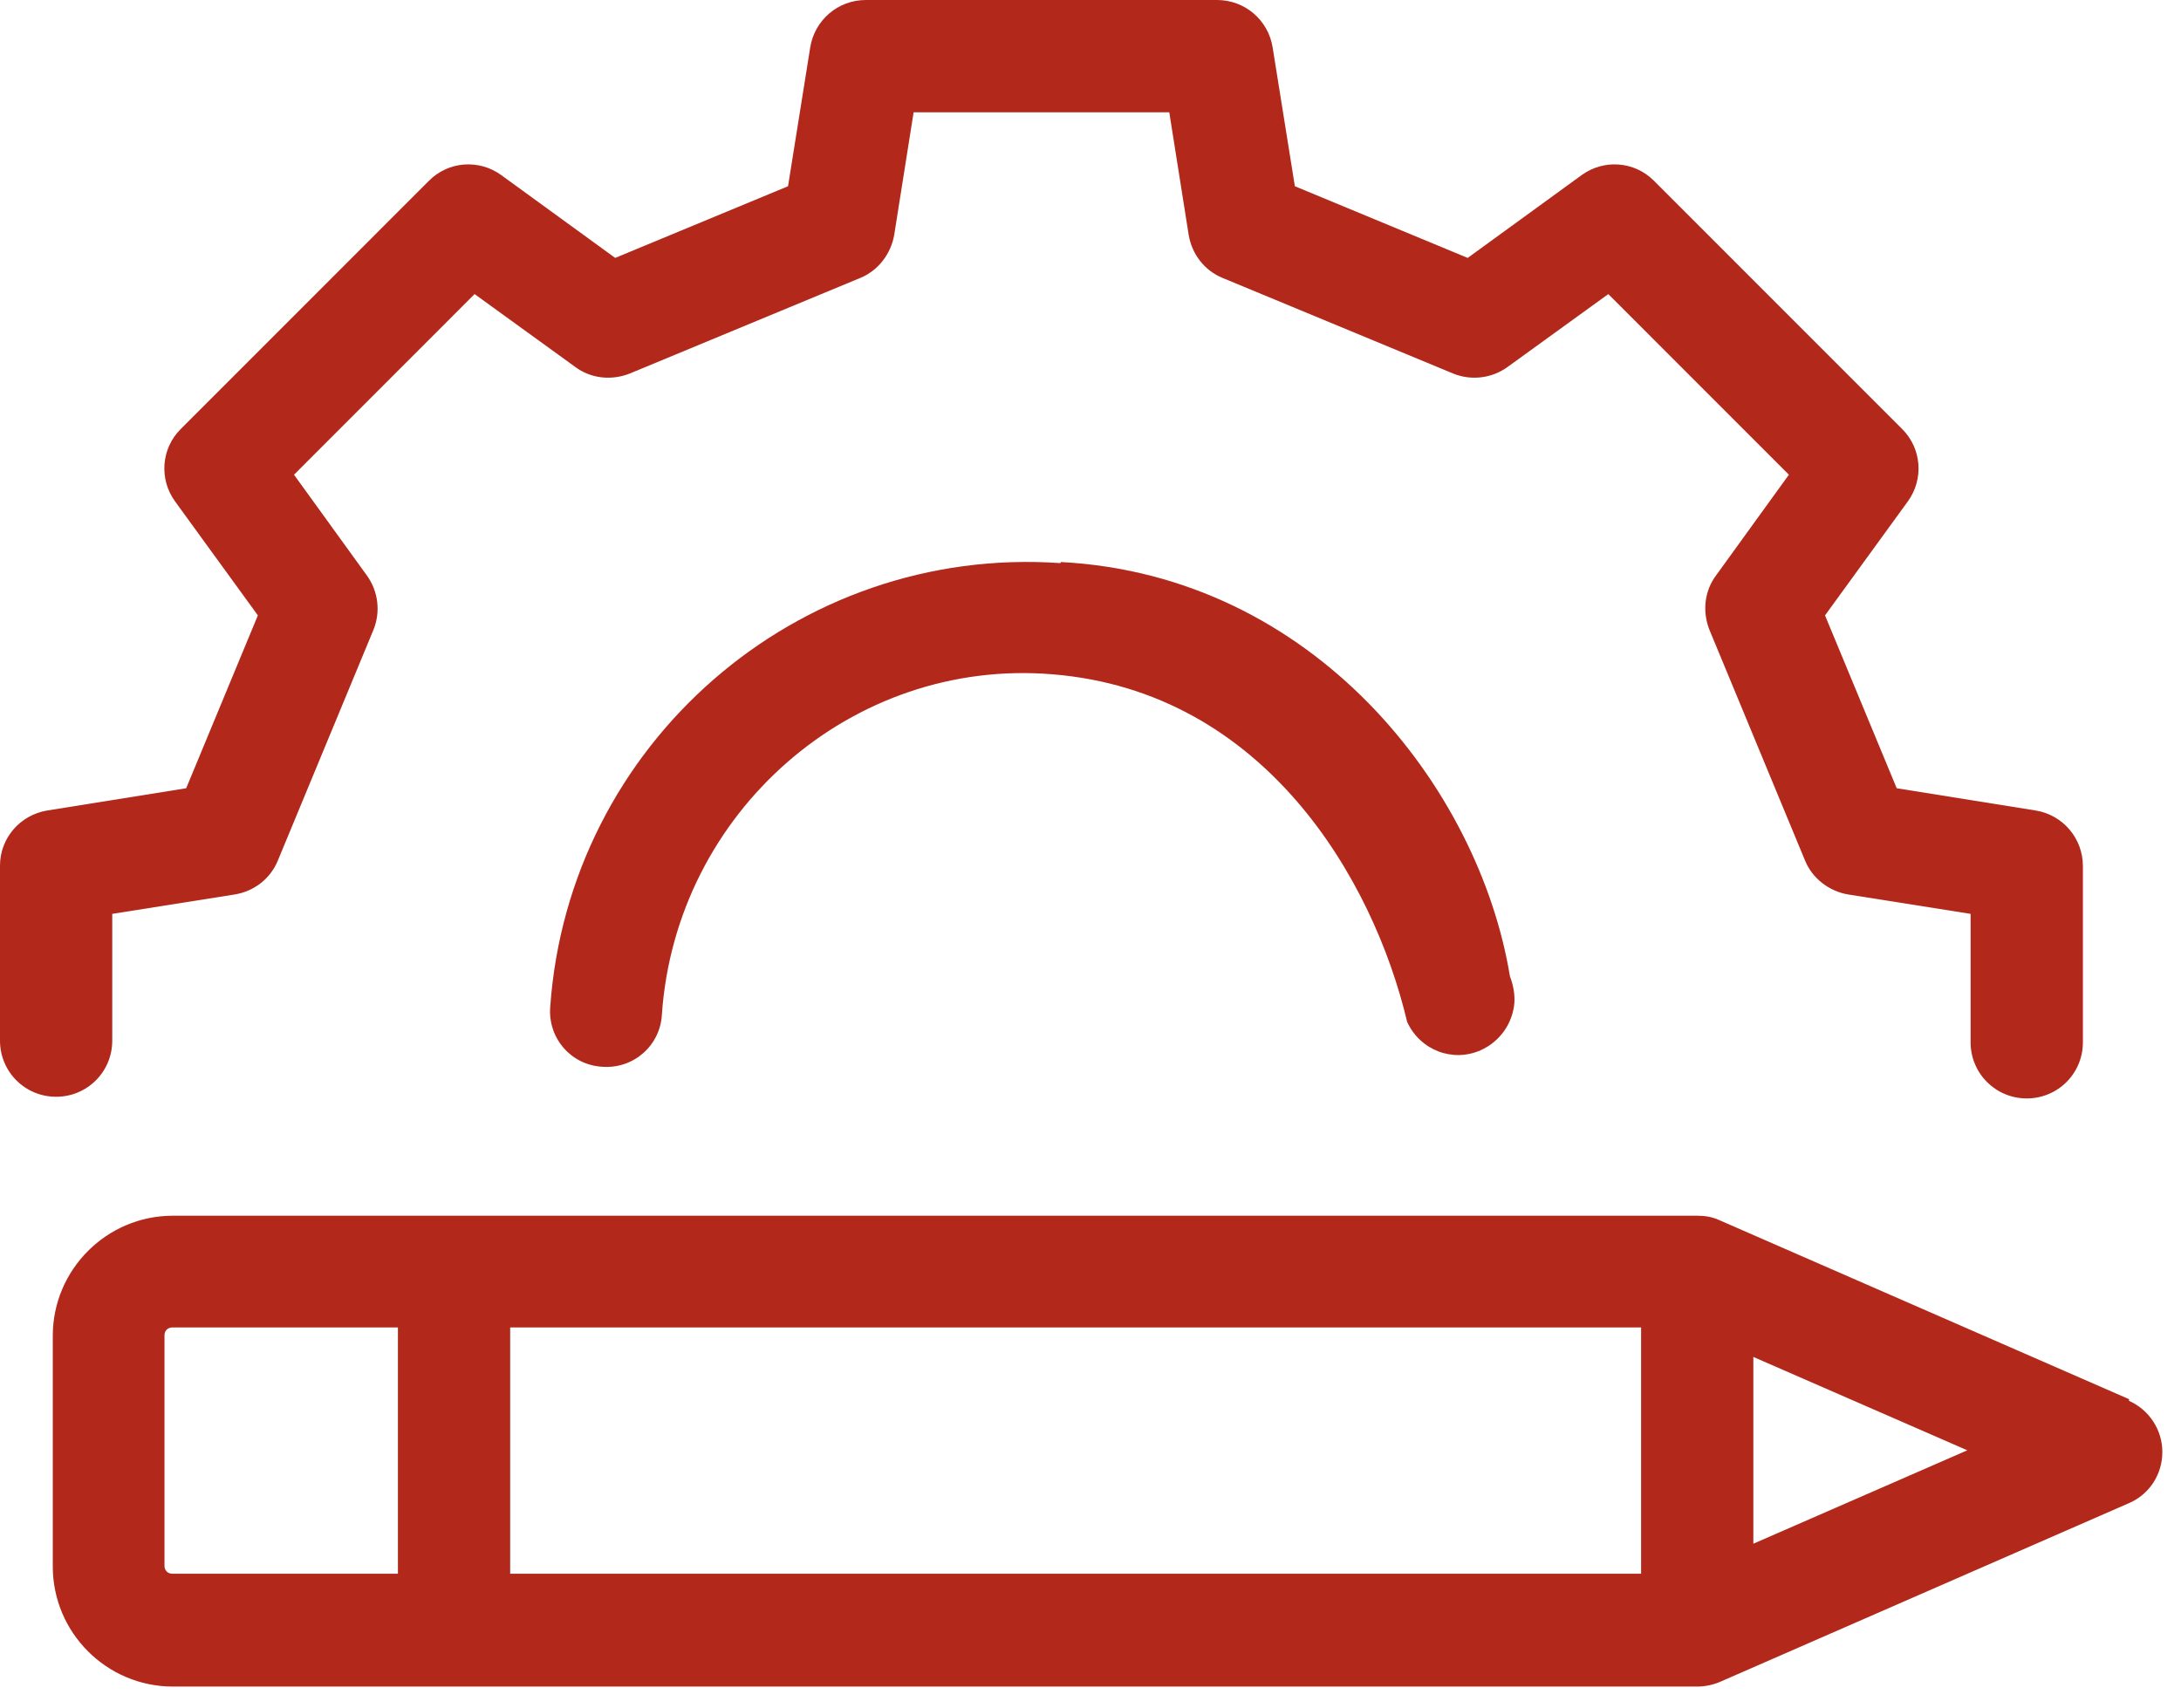
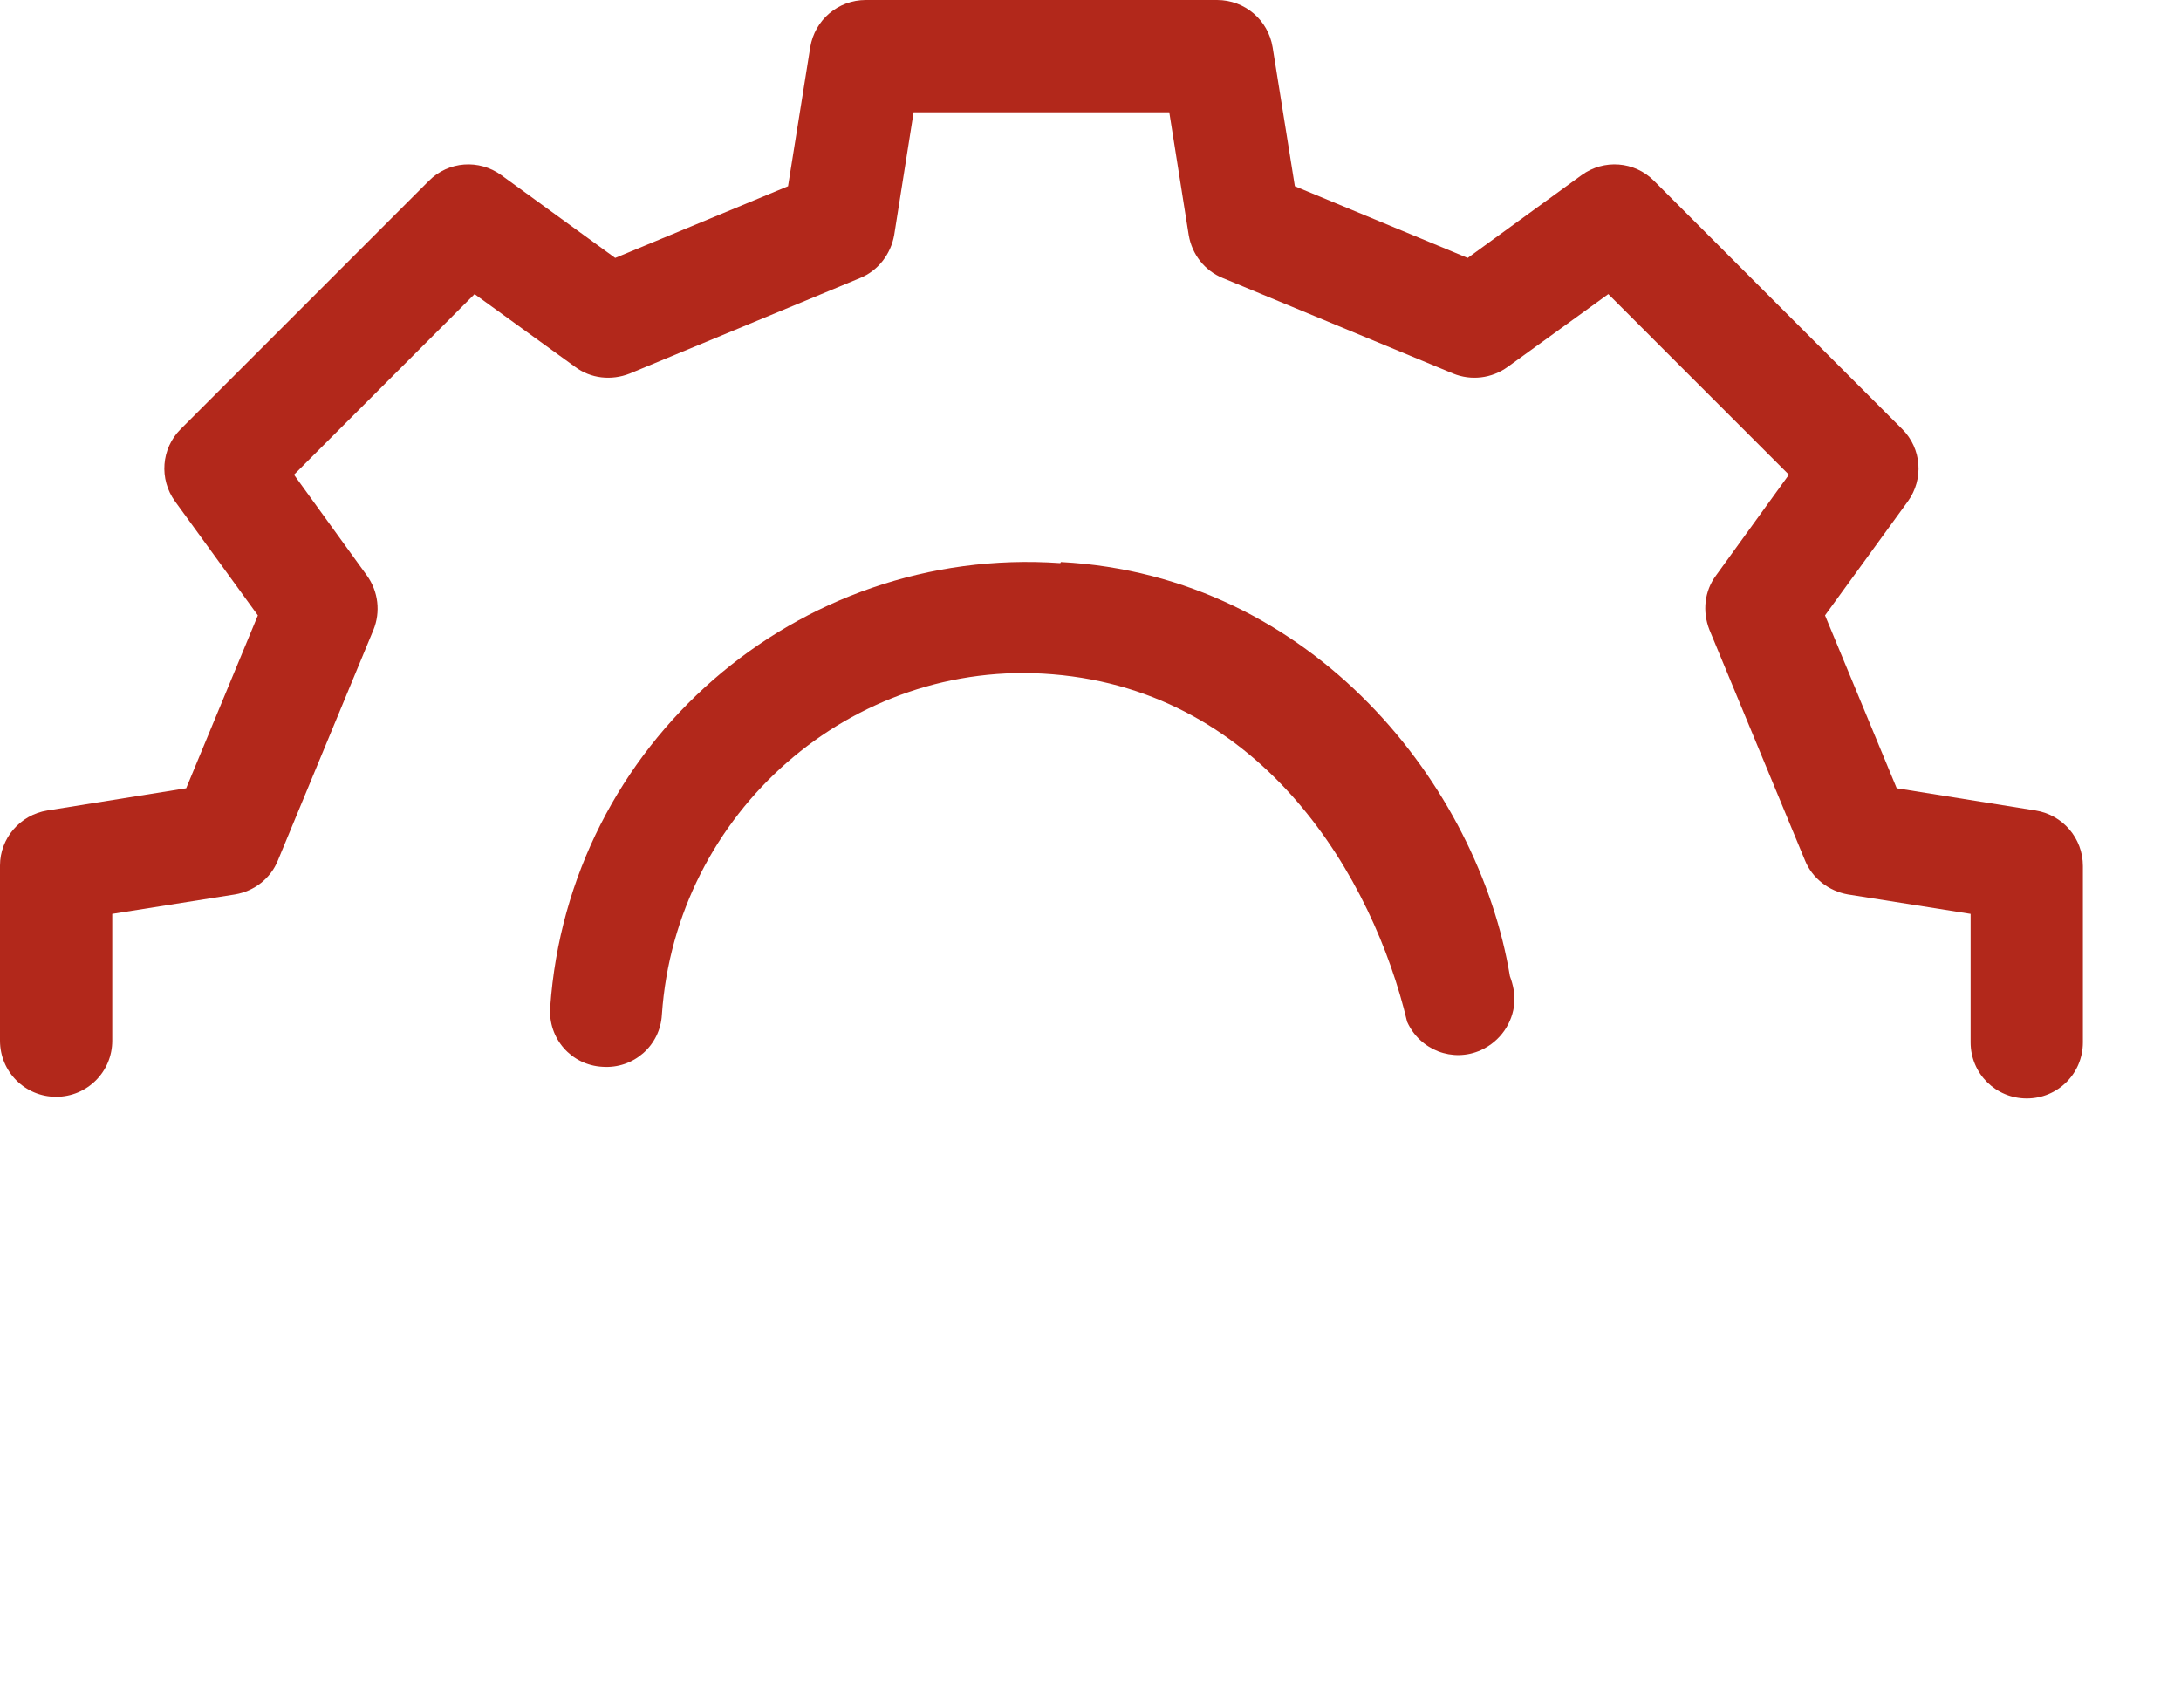
<svg xmlns="http://www.w3.org/2000/svg" width="60" height="47" viewBox="0 0 60 47" fill="none">
  <path d="M3.088 28.646V25.143L6.467 24.608C7.002 24.517 7.445 24.165 7.644 23.675L10.274 17.328C10.473 16.839 10.411 16.273 10.09 15.829L8.088 13.061L13.056 8.091L15.823 10.094C16.252 10.415 16.817 10.476 17.322 10.278L23.666 7.647C24.156 7.448 24.507 6.989 24.599 6.469L25.134 3.089H32.167L32.702 6.469C32.794 7.005 33.145 7.448 33.634 7.647L39.979 10.278C40.468 10.476 41.034 10.415 41.477 10.094L44.245 8.091L49.213 13.061L47.211 15.829C46.889 16.258 46.828 16.823 47.027 17.328L49.657 23.675C49.855 24.165 50.314 24.517 50.834 24.608L54.212 25.143V28.677C54.212 29.533 54.901 30.221 55.757 30.221C56.613 30.221 57.301 29.533 57.301 28.677V23.828C57.301 23.064 56.75 22.421 56.001 22.299L52.179 21.687L50.207 16.931L52.485 13.795C52.928 13.184 52.867 12.342 52.332 11.807L45.498 4.971C44.963 4.435 44.122 4.374 43.511 4.818L40.377 7.096L35.622 5.124L35.01 1.3C34.888 0.551 34.246 0 33.481 0H23.819C23.055 0 22.413 0.551 22.29 1.3L21.679 5.124L16.924 7.096L13.79 4.818C13.178 4.374 12.338 4.435 11.803 4.971L4.969 11.807C4.434 12.342 4.372 13.184 4.816 13.795L7.094 16.931L5.122 21.687L1.3 22.299C0.55 22.421 0 23.064 0 23.813V28.631C0 29.487 0.688 30.175 1.544 30.175C2.4 30.175 3.088 29.487 3.088 28.631V28.646Z" fill="#B2281B" />
  <path d="M29.17 15.493C21.924 14.988 15.64 20.479 15.136 27.713C15.074 28.57 15.716 29.304 16.573 29.35C17.429 29.411 18.163 28.768 18.209 27.912C18.591 22.36 23.422 18.093 28.956 18.552C34.781 19.026 37.778 24.18 38.71 28.111C39.062 28.891 39.964 29.242 40.743 28.891C41.279 28.646 41.615 28.141 41.661 27.591C41.676 27.346 41.63 27.101 41.538 26.857C40.682 21.657 36.142 15.83 29.186 15.463L29.17 15.493Z" fill="#B2281B" />
-   <path d="M58.57 38.495L47.302 33.571C47.103 33.479 46.905 33.448 46.691 33.448H4.755C2.935 33.448 1.452 34.932 1.452 36.752V43.099C1.452 44.919 2.935 46.402 4.755 46.402H46.691C46.905 46.402 47.119 46.356 47.302 46.28L58.57 41.355C59.135 41.111 59.487 40.56 59.487 39.948C59.487 39.337 59.12 38.786 58.57 38.541V38.495ZM10.947 43.298H4.739C4.617 43.298 4.525 43.206 4.525 43.084V36.736C4.525 36.614 4.617 36.522 4.739 36.522H10.947V43.298ZM45.147 43.298H14.035V36.522H45.147V43.298ZM48.235 42.487V37.333L54.121 39.902L48.235 42.472V42.487Z" fill="#B2281B" />
</svg>